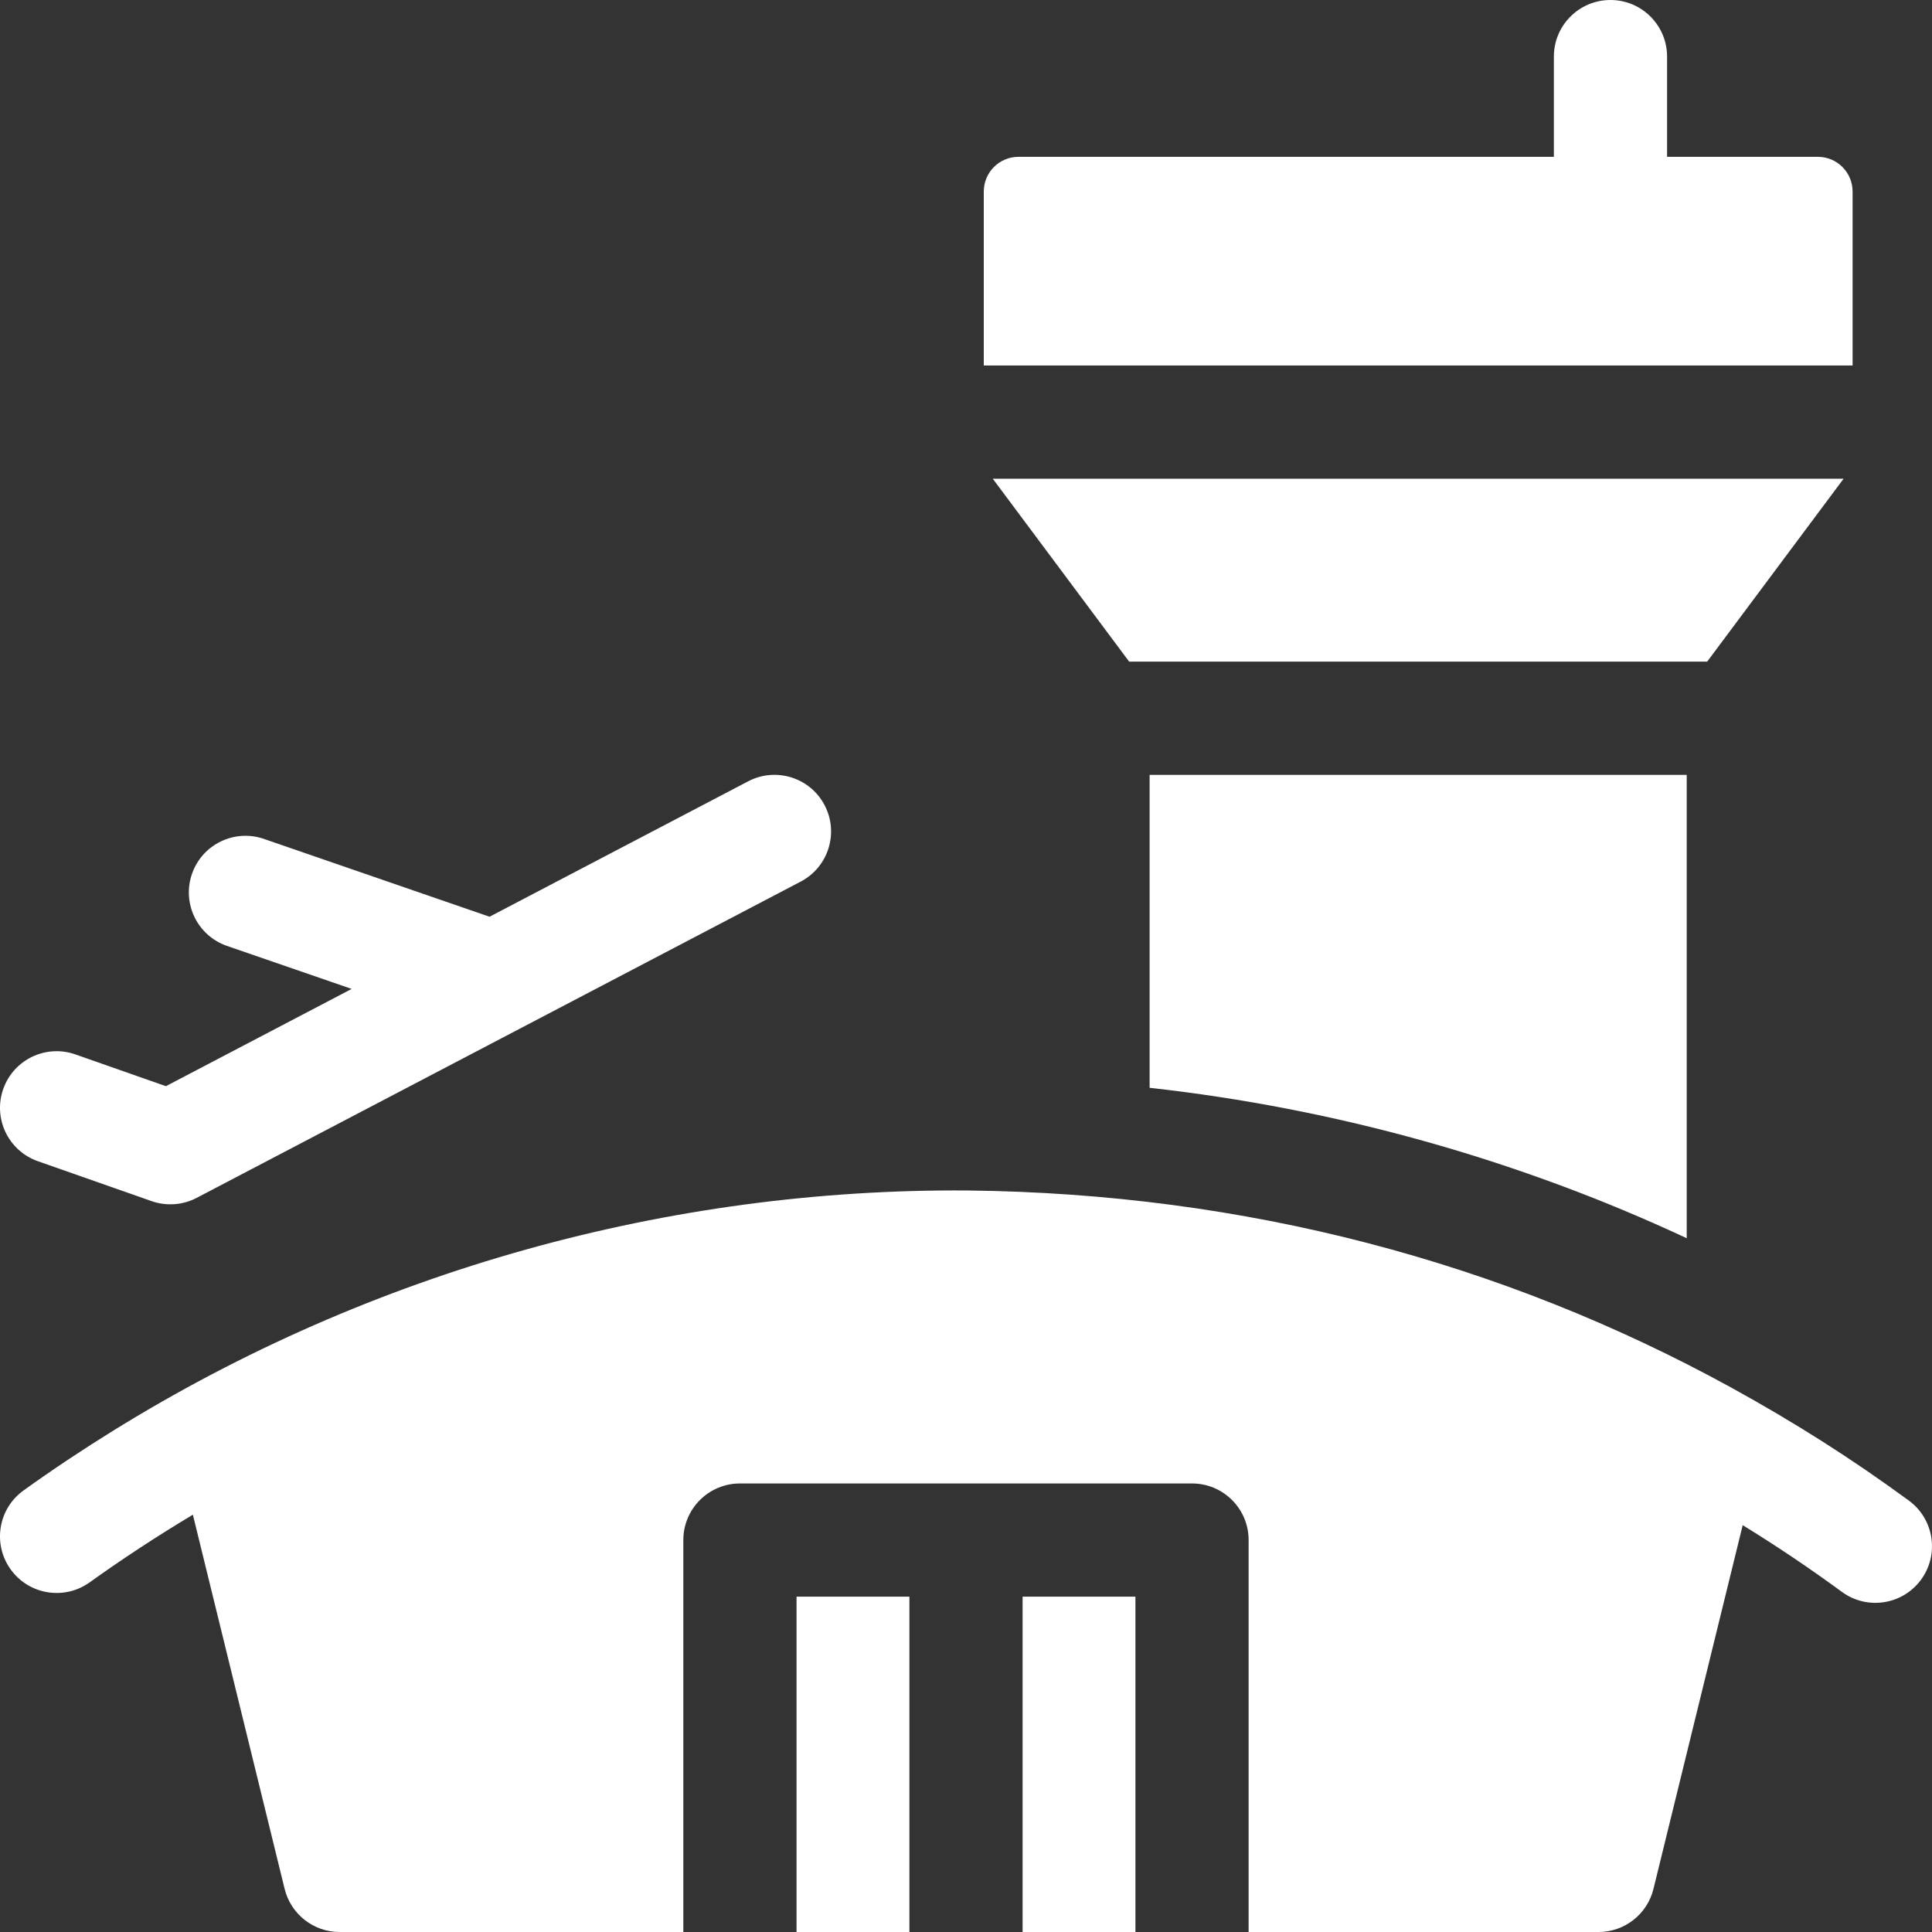
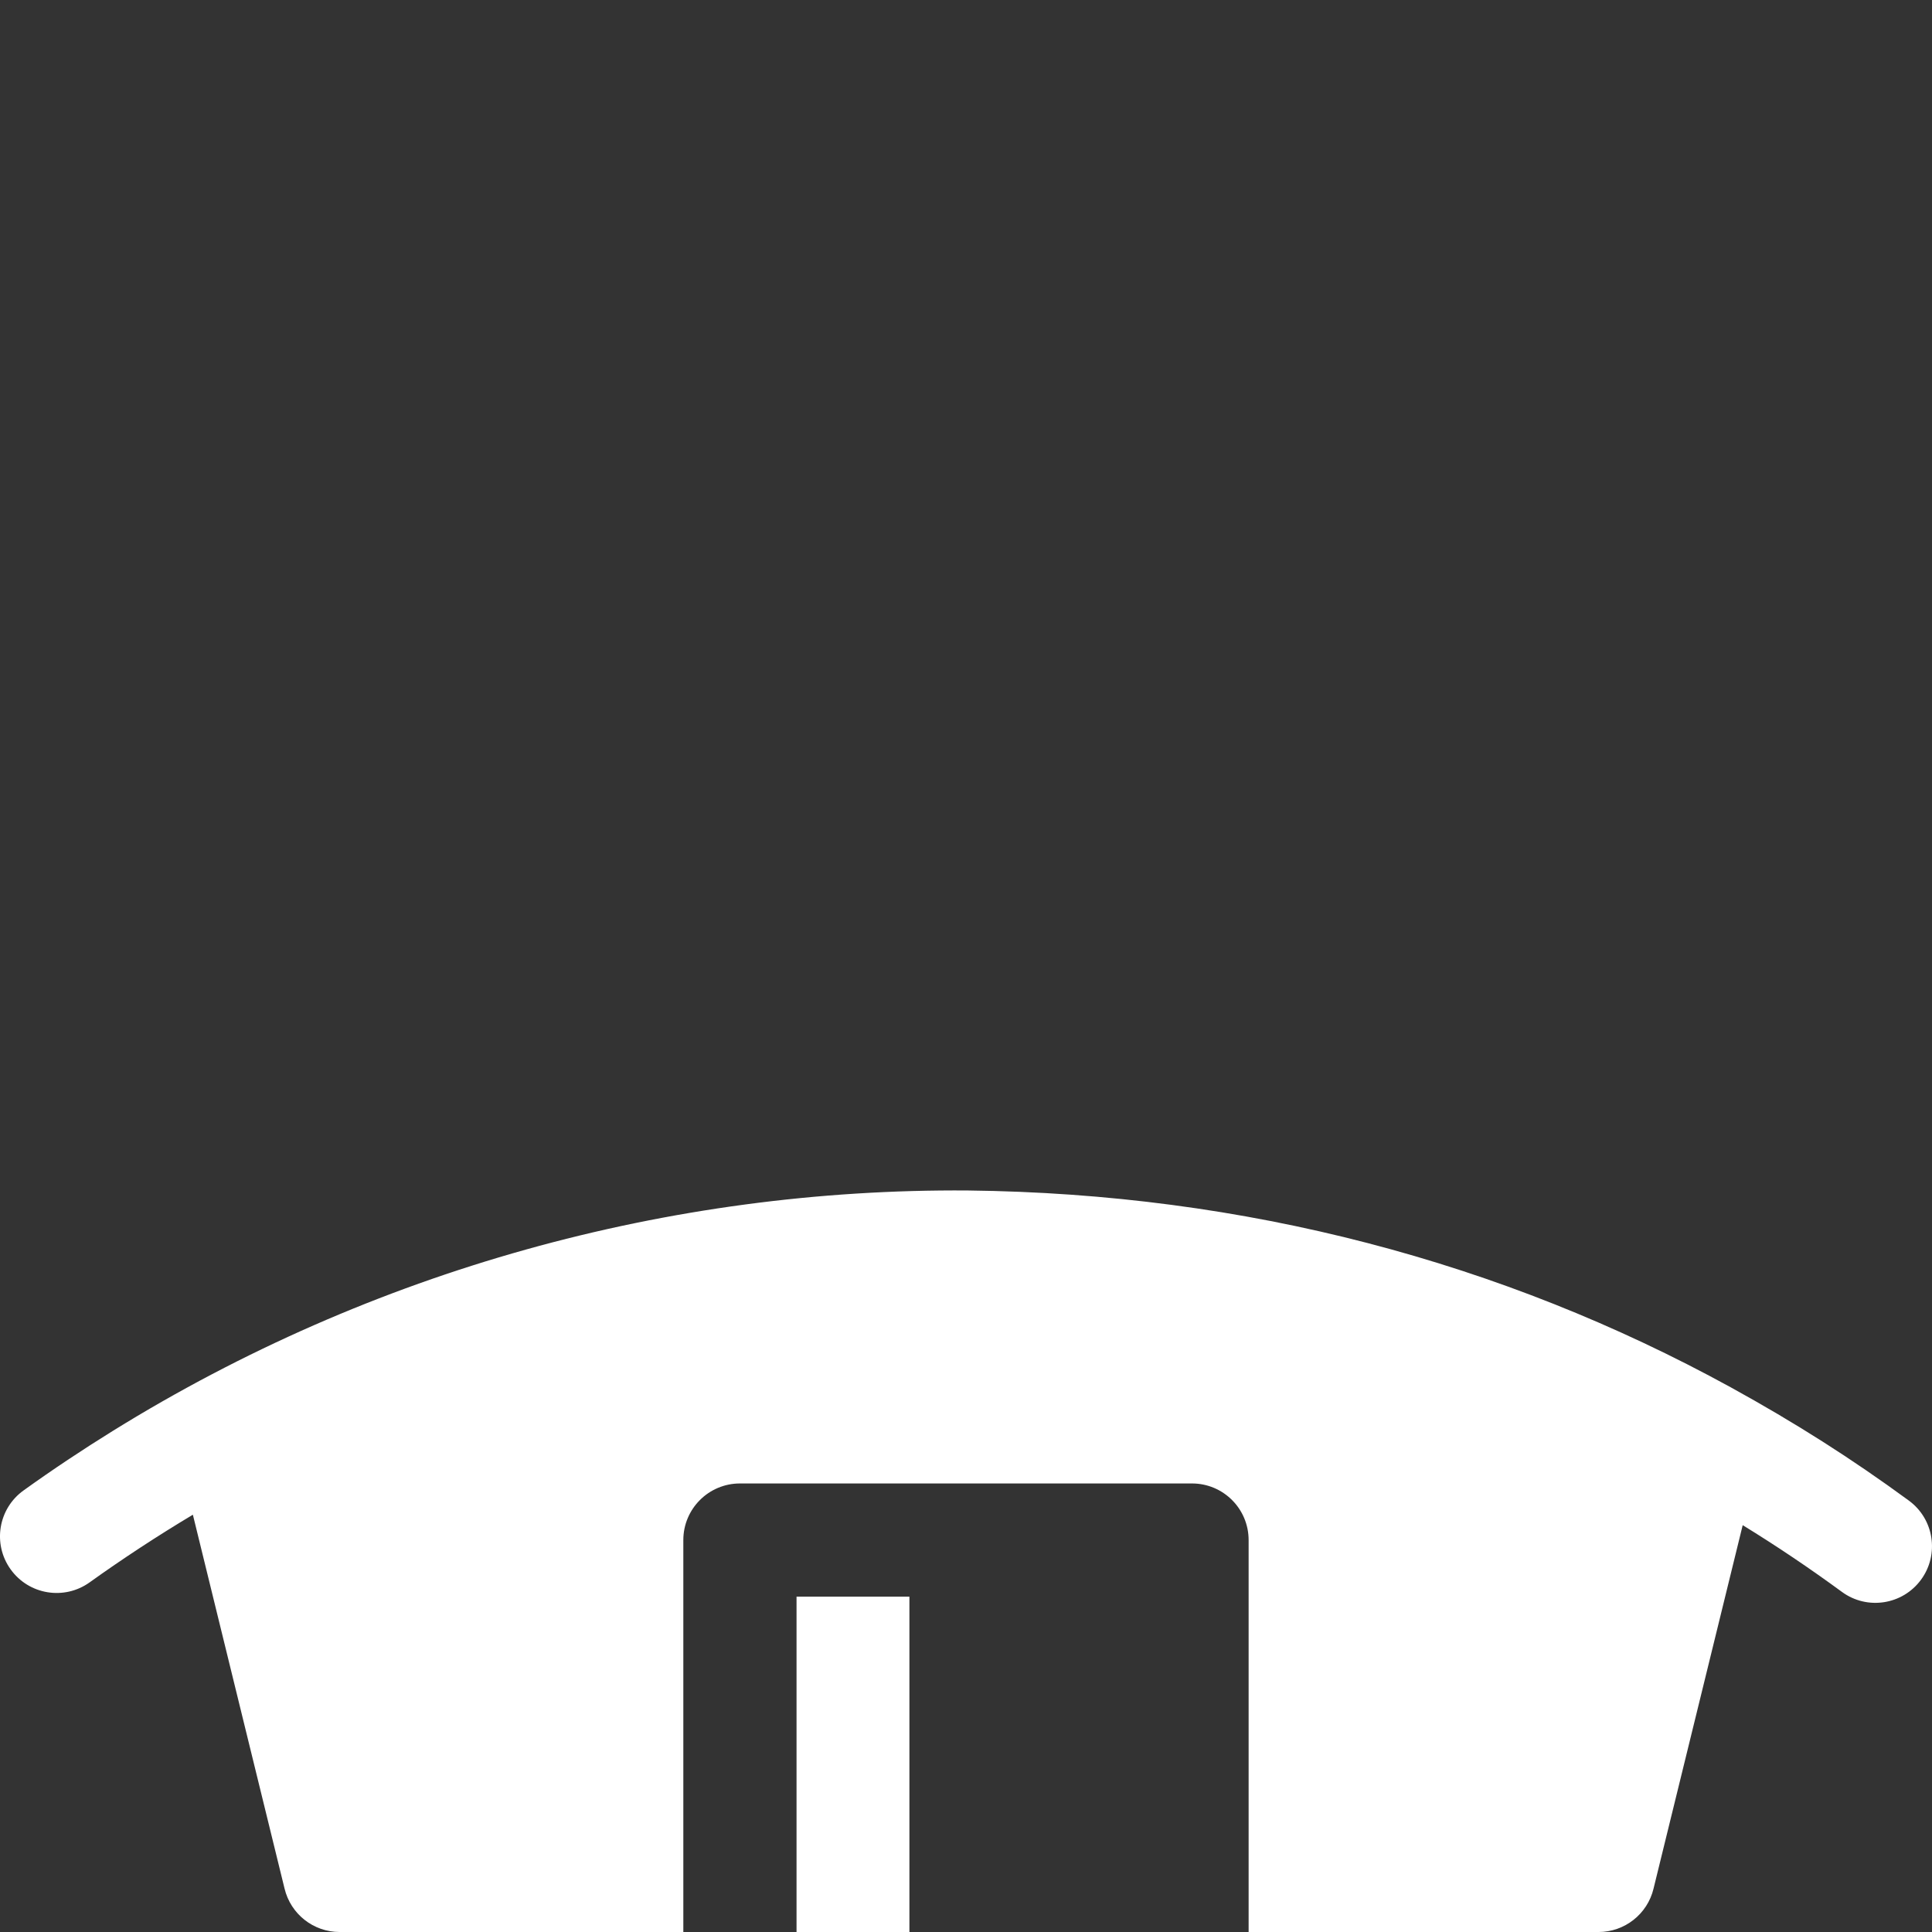
<svg xmlns="http://www.w3.org/2000/svg" width="512" height="512" x="0" y="0" viewBox="0 0 512 512" style="enable-background:new 0 0 512 512" xml:space="preserve">
  <rect x="0" y="0" width="512" height="512" fill="#333333" stroke="none" />
  <g>
    <g>
-       <path d="m446.998 328.14v-122.8h-142.339v82.94c49.21 5.464 97.48 18.931 142.339 39.86z" fill="#ffffff" data-original="#000000" />
-       <path d="m488.577 126.86h-225.487l36.15 48.48h153.178z" fill="#ffffff" data-original="#000000" />
-       <path d="m490.957 50.77c0-5.09-4.12-9.21-9.21-9.21h-39.955v-26.56c0-8.284-6.716-15-15-15s-15 6.716-15 15v26.56h-141.882c-5.08 0-9.2 4.12-9.2 9.21v46.09h230.247z" fill="#ffffff" data-original="#000000" />
-       <path d="m10.036 307.735 30.145 10.58c.005.002.009.003.014.004 4.025 1.408 8.347.991 11.912-.868l160.09-83.82c7.339-3.843 10.174-12.907 6.331-20.247-3.843-7.339-12.906-10.173-20.247-6.331l-68.547 35.89-59.794-20.624c-7.832-2.699-16.37 1.458-19.071 9.29-2.701 7.831 1.458 16.37 9.29 19.071l33.035 11.394-49.229 25.776-23.994-8.421c-7.815-2.742-16.378 1.37-19.121 9.186-2.743 7.817 1.37 16.377 9.186 19.12z" fill="#ffffff" data-original="#000000" />
      <path d="m211.091 423.13h29.91v88.87h-29.91z" fill="#ffffff" data-original="#000000" />
-       <path d="m271 423.13h29.9v88.87h-29.9z" fill="#ffffff" data-original="#000000" />
      <path d="m505.866 397.67c-15.19-11.13-30.2-20.67-47.239-30.04-.01-.01-.01-.01-.02-.01-60.518-33.201-128.683-51.309-202.098-52.13-79.024-.593-157.887 21.133-226.558 63.68-8.07 5-15.99 10.27-23.68 15.79-6.74 4.82-8.29 14.19-3.46 20.92 4.82 6.74 14.19 8.29 20.93 3.47 8.851-6.34 18.01-12.337 27.374-17.938l24.296 99.077c1.62 6.75 7.65 11.51 14.59 11.51h91.089v-103.869c0-8.28 6.72-15 15-15h119.809c8.29 0 15 6.72 15 15v103.87h92.719c6.94 0 12.98-4.76 14.59-11.51l23.628-96.309c9.217 5.665 17.824 11.482 26.3 17.689 6.67 4.89 16.06 3.45 20.96-3.24 4.9-6.68 3.45-16.07-3.23-20.96z" fill="#ffffff" data-original="#000000" />
    </g>
  </g>
</svg>